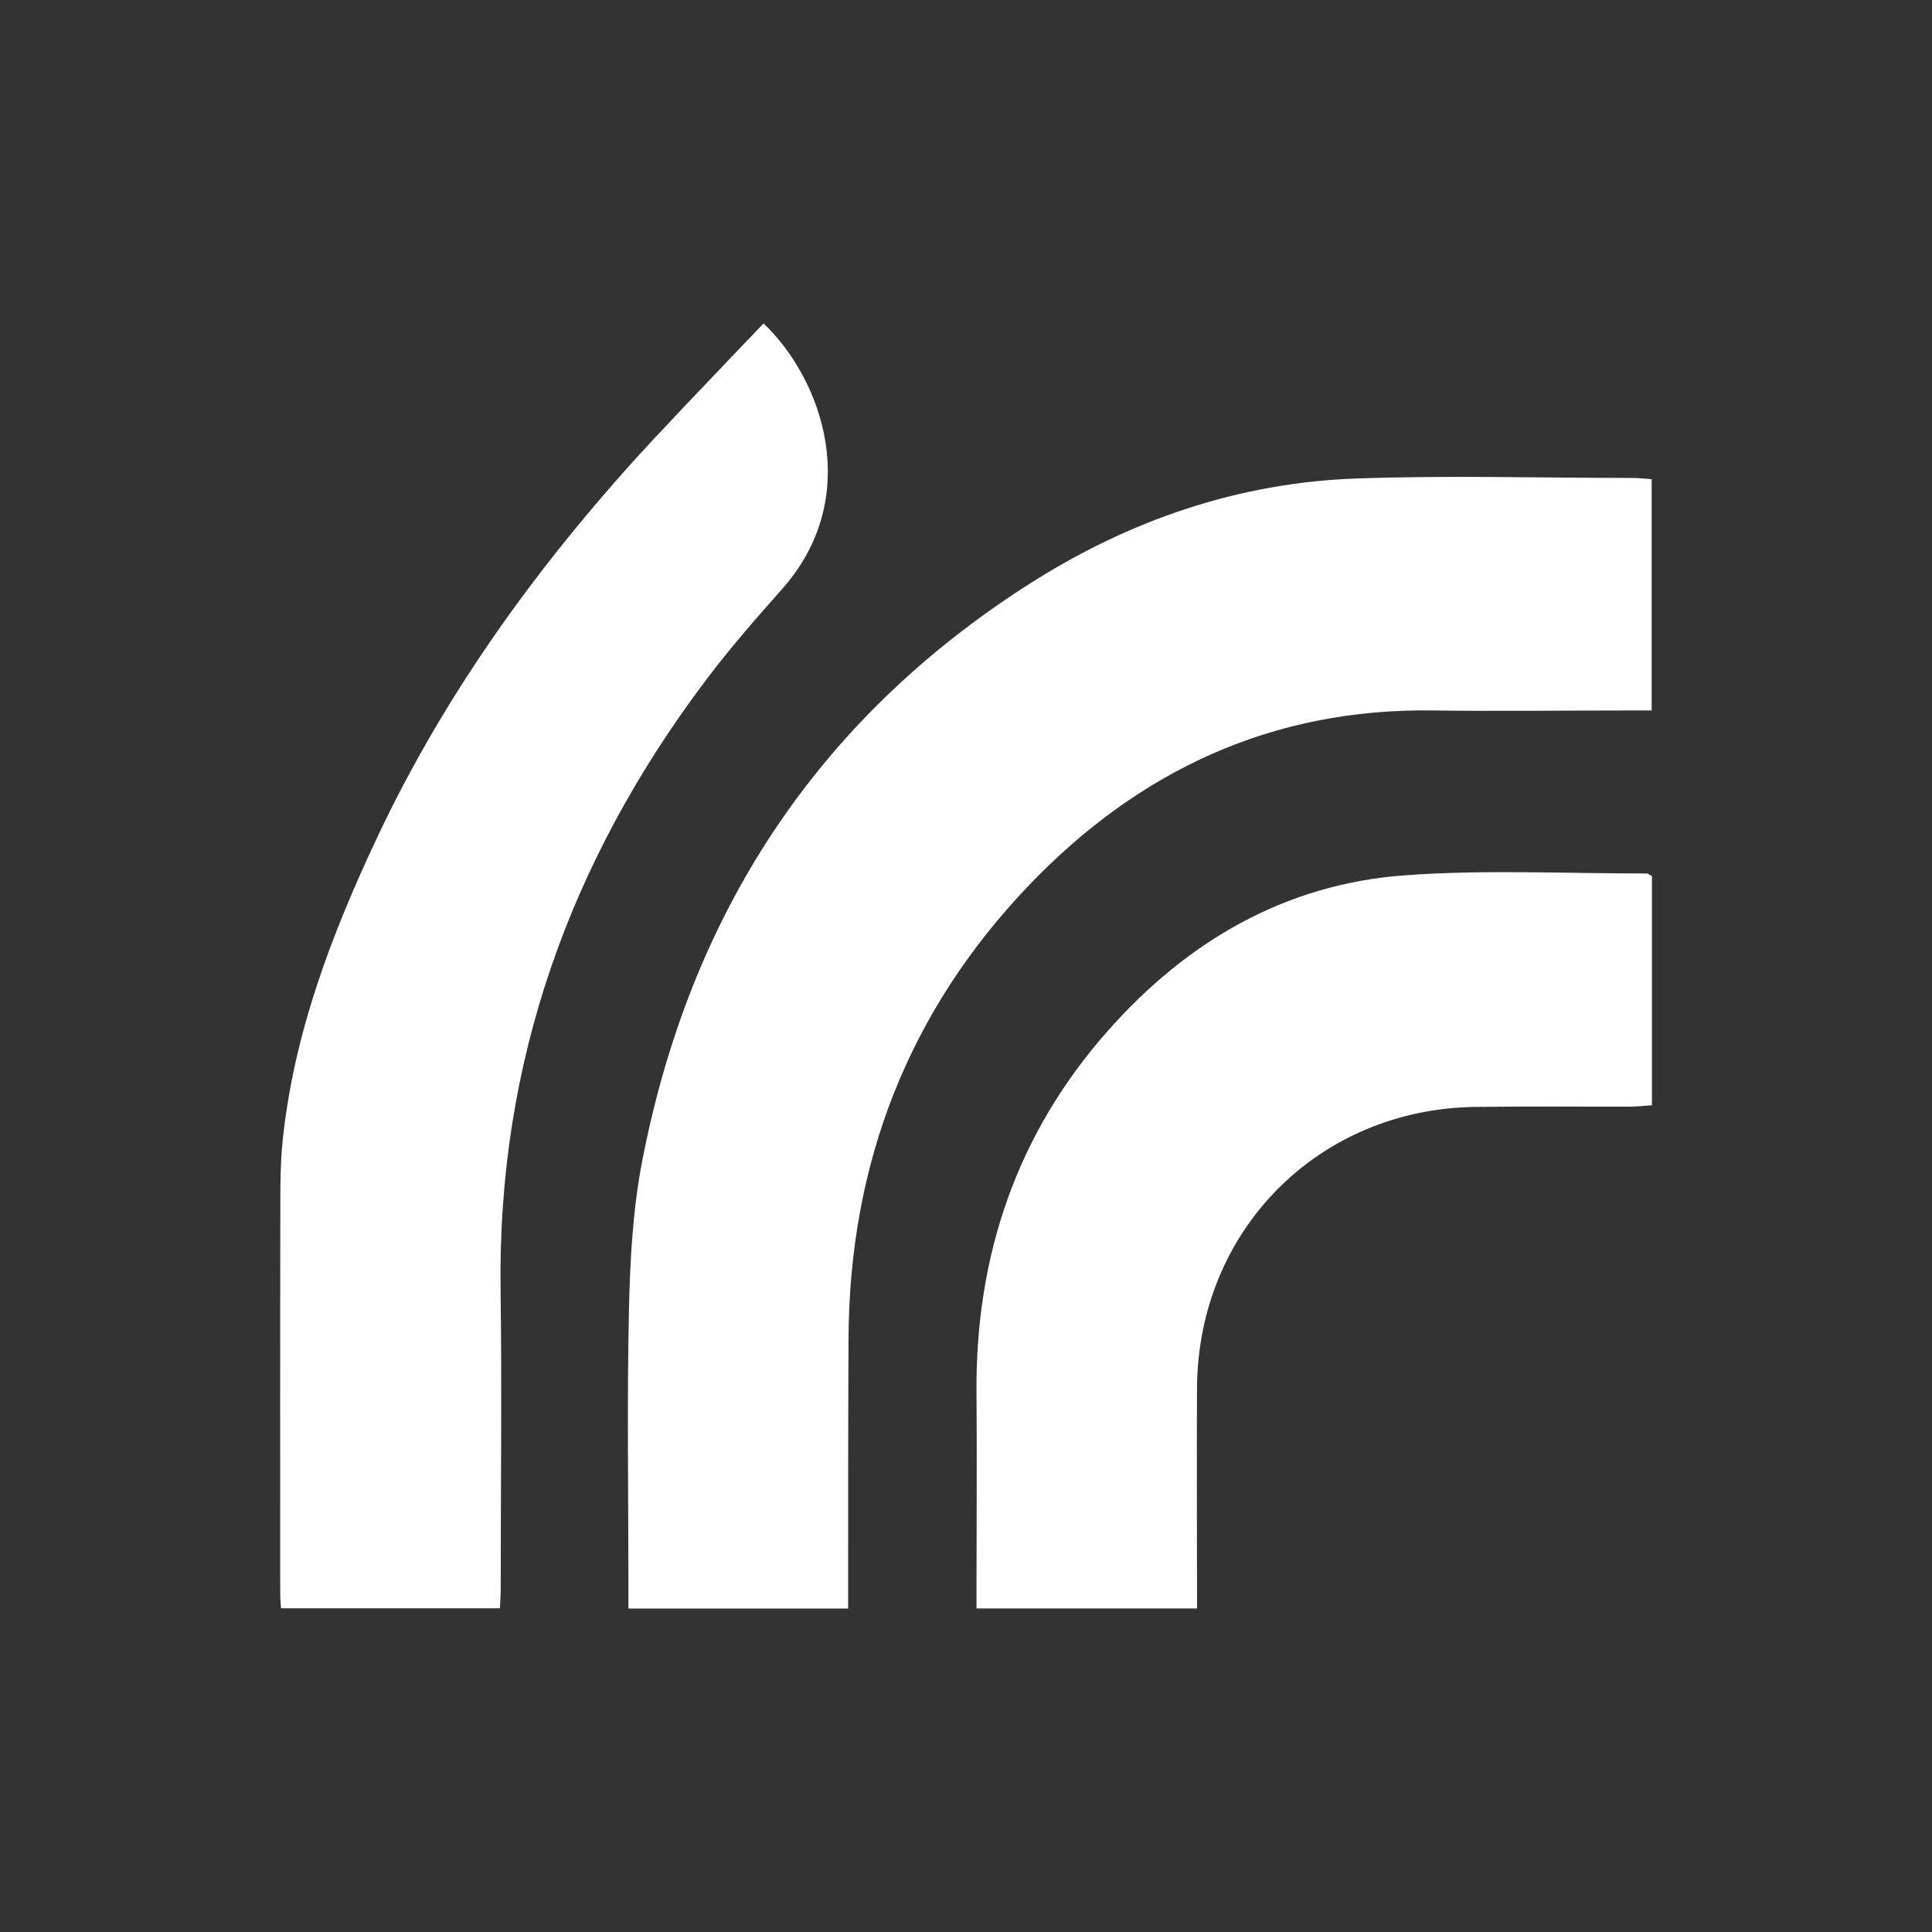
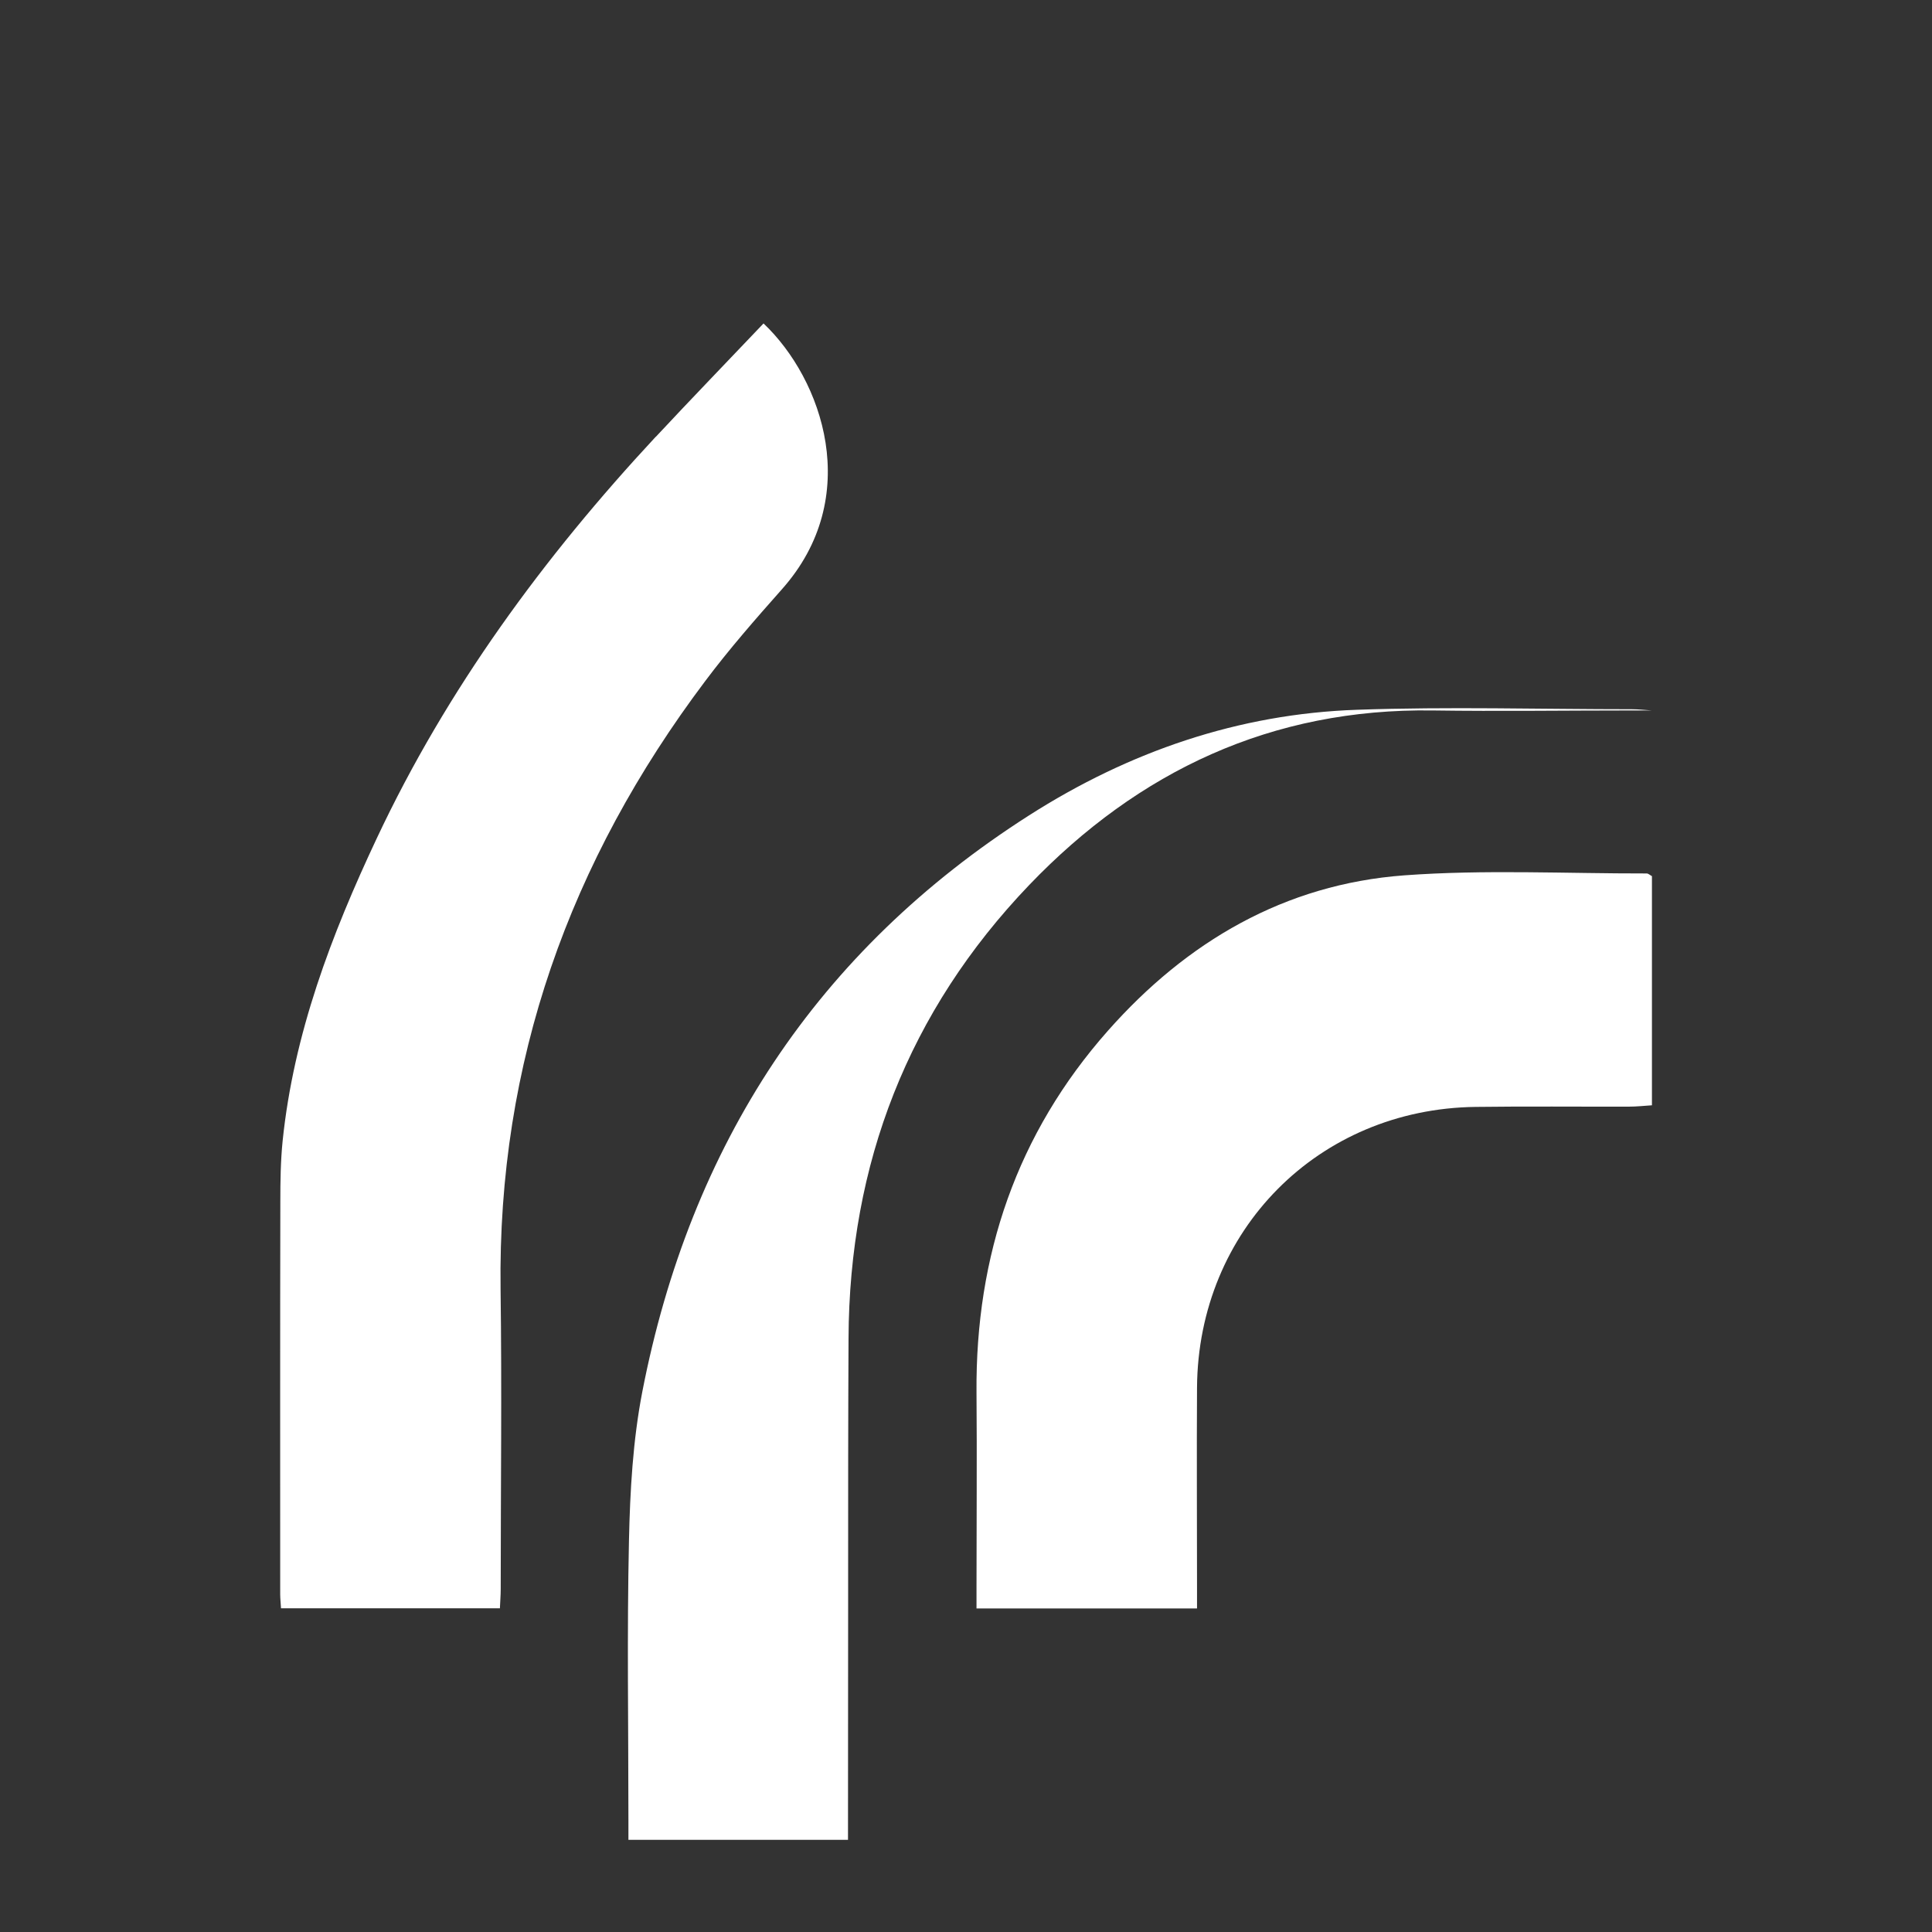
<svg xmlns="http://www.w3.org/2000/svg" viewBox="0 0 143.42 143.42">
  <rect x="0" y="0" width="143.42" height="143.42" fill="#333333" stroke="none" />
  <defs>
    <style>
      .cls-3 {
        fill: #fff;
      }
    </style>
  </defs>
  <g>
-     <path class="cls-3" d="M62.96,119.42c0-.82,0-1.56,0-2.3,0-5.92,0-11.83.03-17.75.05-12.99,4.44-24.3,13.41-33.67,8.13-8.48,18.02-13.13,29.96-12.96,4.93.07,9.85,0,14.78,0,.46,0,.92,0,1.47,0v-17.17c-.48-.03-.97-.09-1.46-.09-6.8,0-13.61-.2-20.41.04-8.81.3-16.94,3.11-24.35,7.84-15.77,10.07-25.16,24.51-28.71,42.79-.7,3.62-.91,7.36-.99,11.06-.15,6.9-.04,13.81-.04,20.71,0,.46,0,.92,0,1.49,5.53,0,10.82,0,16.3,0ZM48.68,32.42c-8.32,8.95-15.49,18.71-20.71,29.81-3.37,7.16-6.17,14.51-6.99,22.47-.15,1.49-.17,3-.17,4.5-.02,9.72-.01,19.44-.01,29.15,0,.32.04.64.06,1.04h16.25c.02-.51.06-.97.06-1.43,0-7.42.09-14.84-.01-22.25-.23-16.85,5.14-31.79,15.19-45.15,1.77-2.36,3.72-4.59,5.68-6.8,6.11-6.85,3.02-15.61-1.35-19.75-2.7,2.84-5.37,5.6-7.99,8.41ZM88.86,119.4c0-.6,0-1.1,0-1.61,0-4.93-.03-9.86,0-14.79.08-11.67,9.01-20.68,20.67-20.83,3.8-.05,7.6-.01,11.4-.02.55,0,1.1-.06,1.7-.1v-17.01c-.15-.08-.27-.2-.39-.2-6,.01-12.03-.3-18,.14-8.88.66-16.14,4.92-21.99,11.53-6.77,7.65-9.84,16.69-9.76,26.87.04,4.84,0,9.67,0,14.51,0,.46,0,.92,0,1.51,5.56,0,10.88,0,16.37,0Z" />
+     <path class="cls-3" d="M62.96,119.42c0-.82,0-1.56,0-2.3,0-5.92,0-11.83.03-17.75.05-12.99,4.44-24.3,13.41-33.67,8.13-8.48,18.02-13.13,29.96-12.96,4.93.07,9.85,0,14.78,0,.46,0,.92,0,1.47,0c-.48-.03-.97-.09-1.46-.09-6.8,0-13.61-.2-20.41.04-8.81.3-16.94,3.11-24.35,7.84-15.77,10.07-25.16,24.51-28.71,42.79-.7,3.62-.91,7.36-.99,11.06-.15,6.9-.04,13.81-.04,20.71,0,.46,0,.92,0,1.49,5.53,0,10.82,0,16.3,0ZM48.68,32.42c-8.32,8.95-15.49,18.71-20.71,29.81-3.37,7.16-6.17,14.51-6.99,22.47-.15,1.49-.17,3-.17,4.5-.02,9.72-.01,19.44-.01,29.15,0,.32.04.64.06,1.04h16.25c.02-.51.06-.97.06-1.43,0-7.42.09-14.84-.01-22.25-.23-16.85,5.14-31.79,15.19-45.15,1.77-2.36,3.72-4.59,5.68-6.8,6.11-6.85,3.02-15.61-1.35-19.75-2.7,2.84-5.37,5.6-7.99,8.41ZM88.86,119.4c0-.6,0-1.1,0-1.61,0-4.93-.03-9.86,0-14.79.08-11.67,9.01-20.68,20.67-20.83,3.8-.05,7.6-.01,11.4-.02.55,0,1.1-.06,1.7-.1v-17.01c-.15-.08-.27-.2-.39-.2-6,.01-12.03-.3-18,.14-8.88.66-16.14,4.92-21.99,11.53-6.77,7.65-9.84,16.69-9.76,26.87.04,4.84,0,9.67,0,14.51,0,.46,0,.92,0,1.51,5.56,0,10.88,0,16.37,0Z" />
  </g>
</svg>